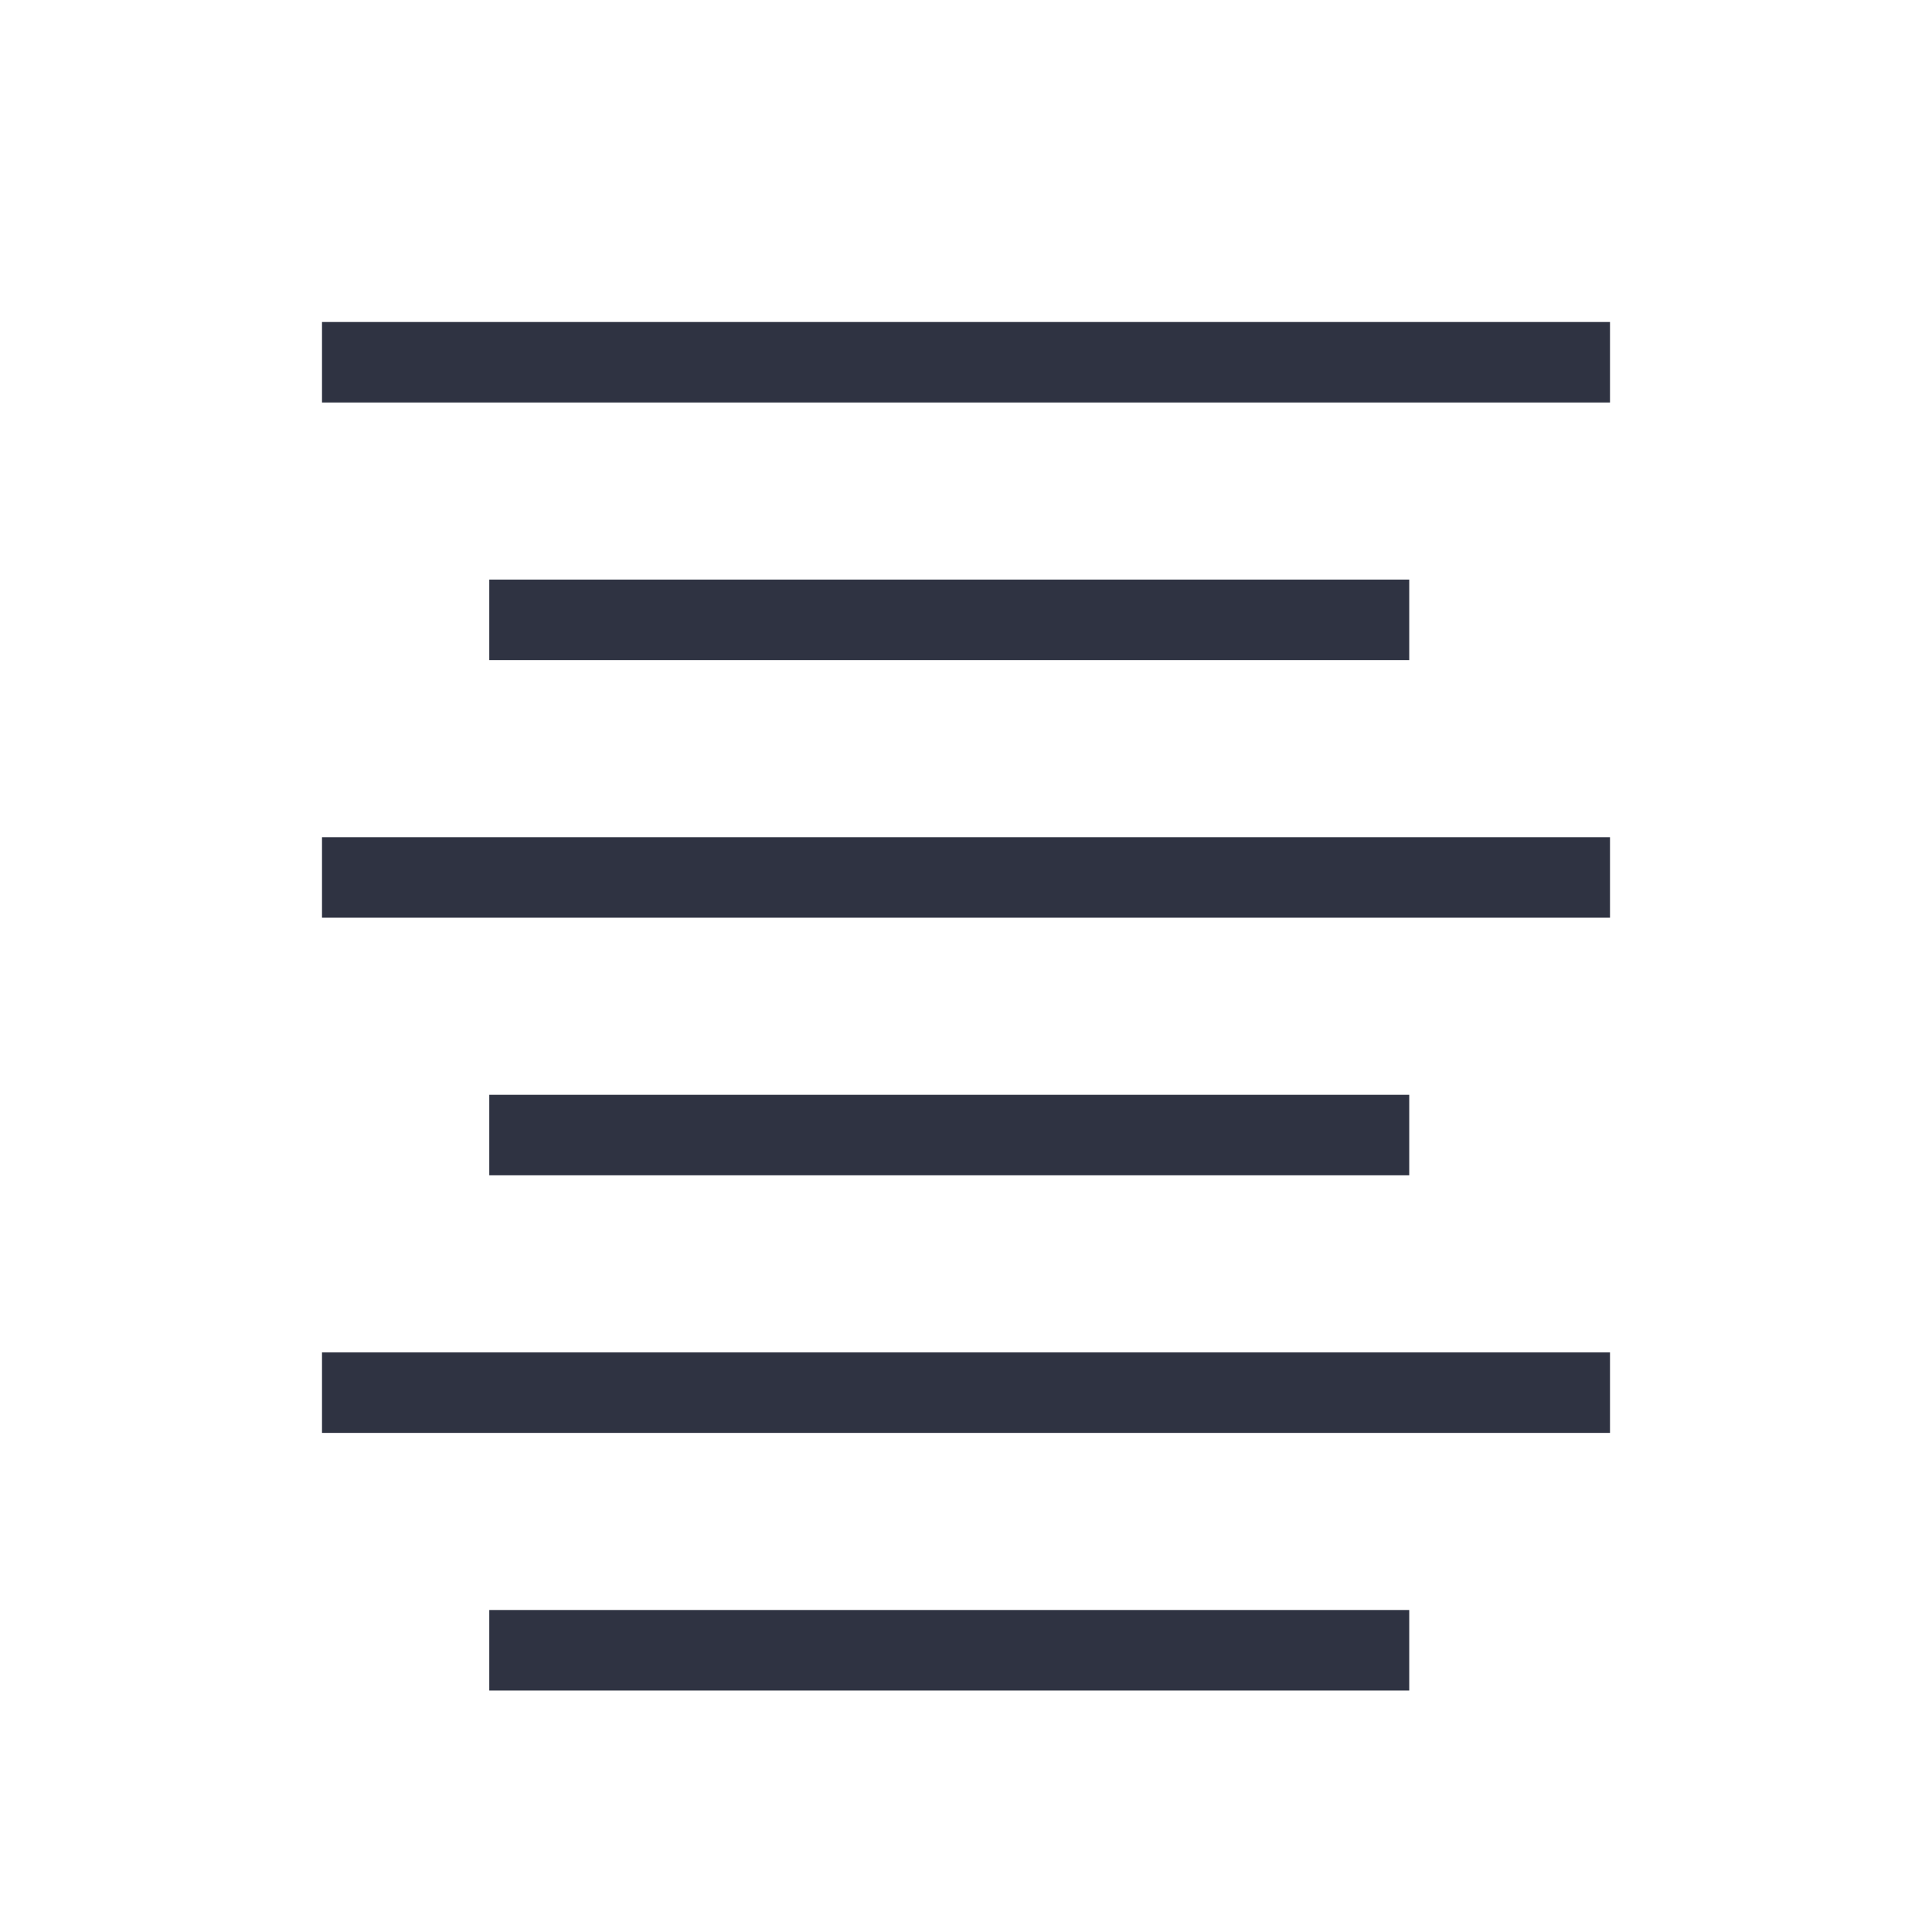
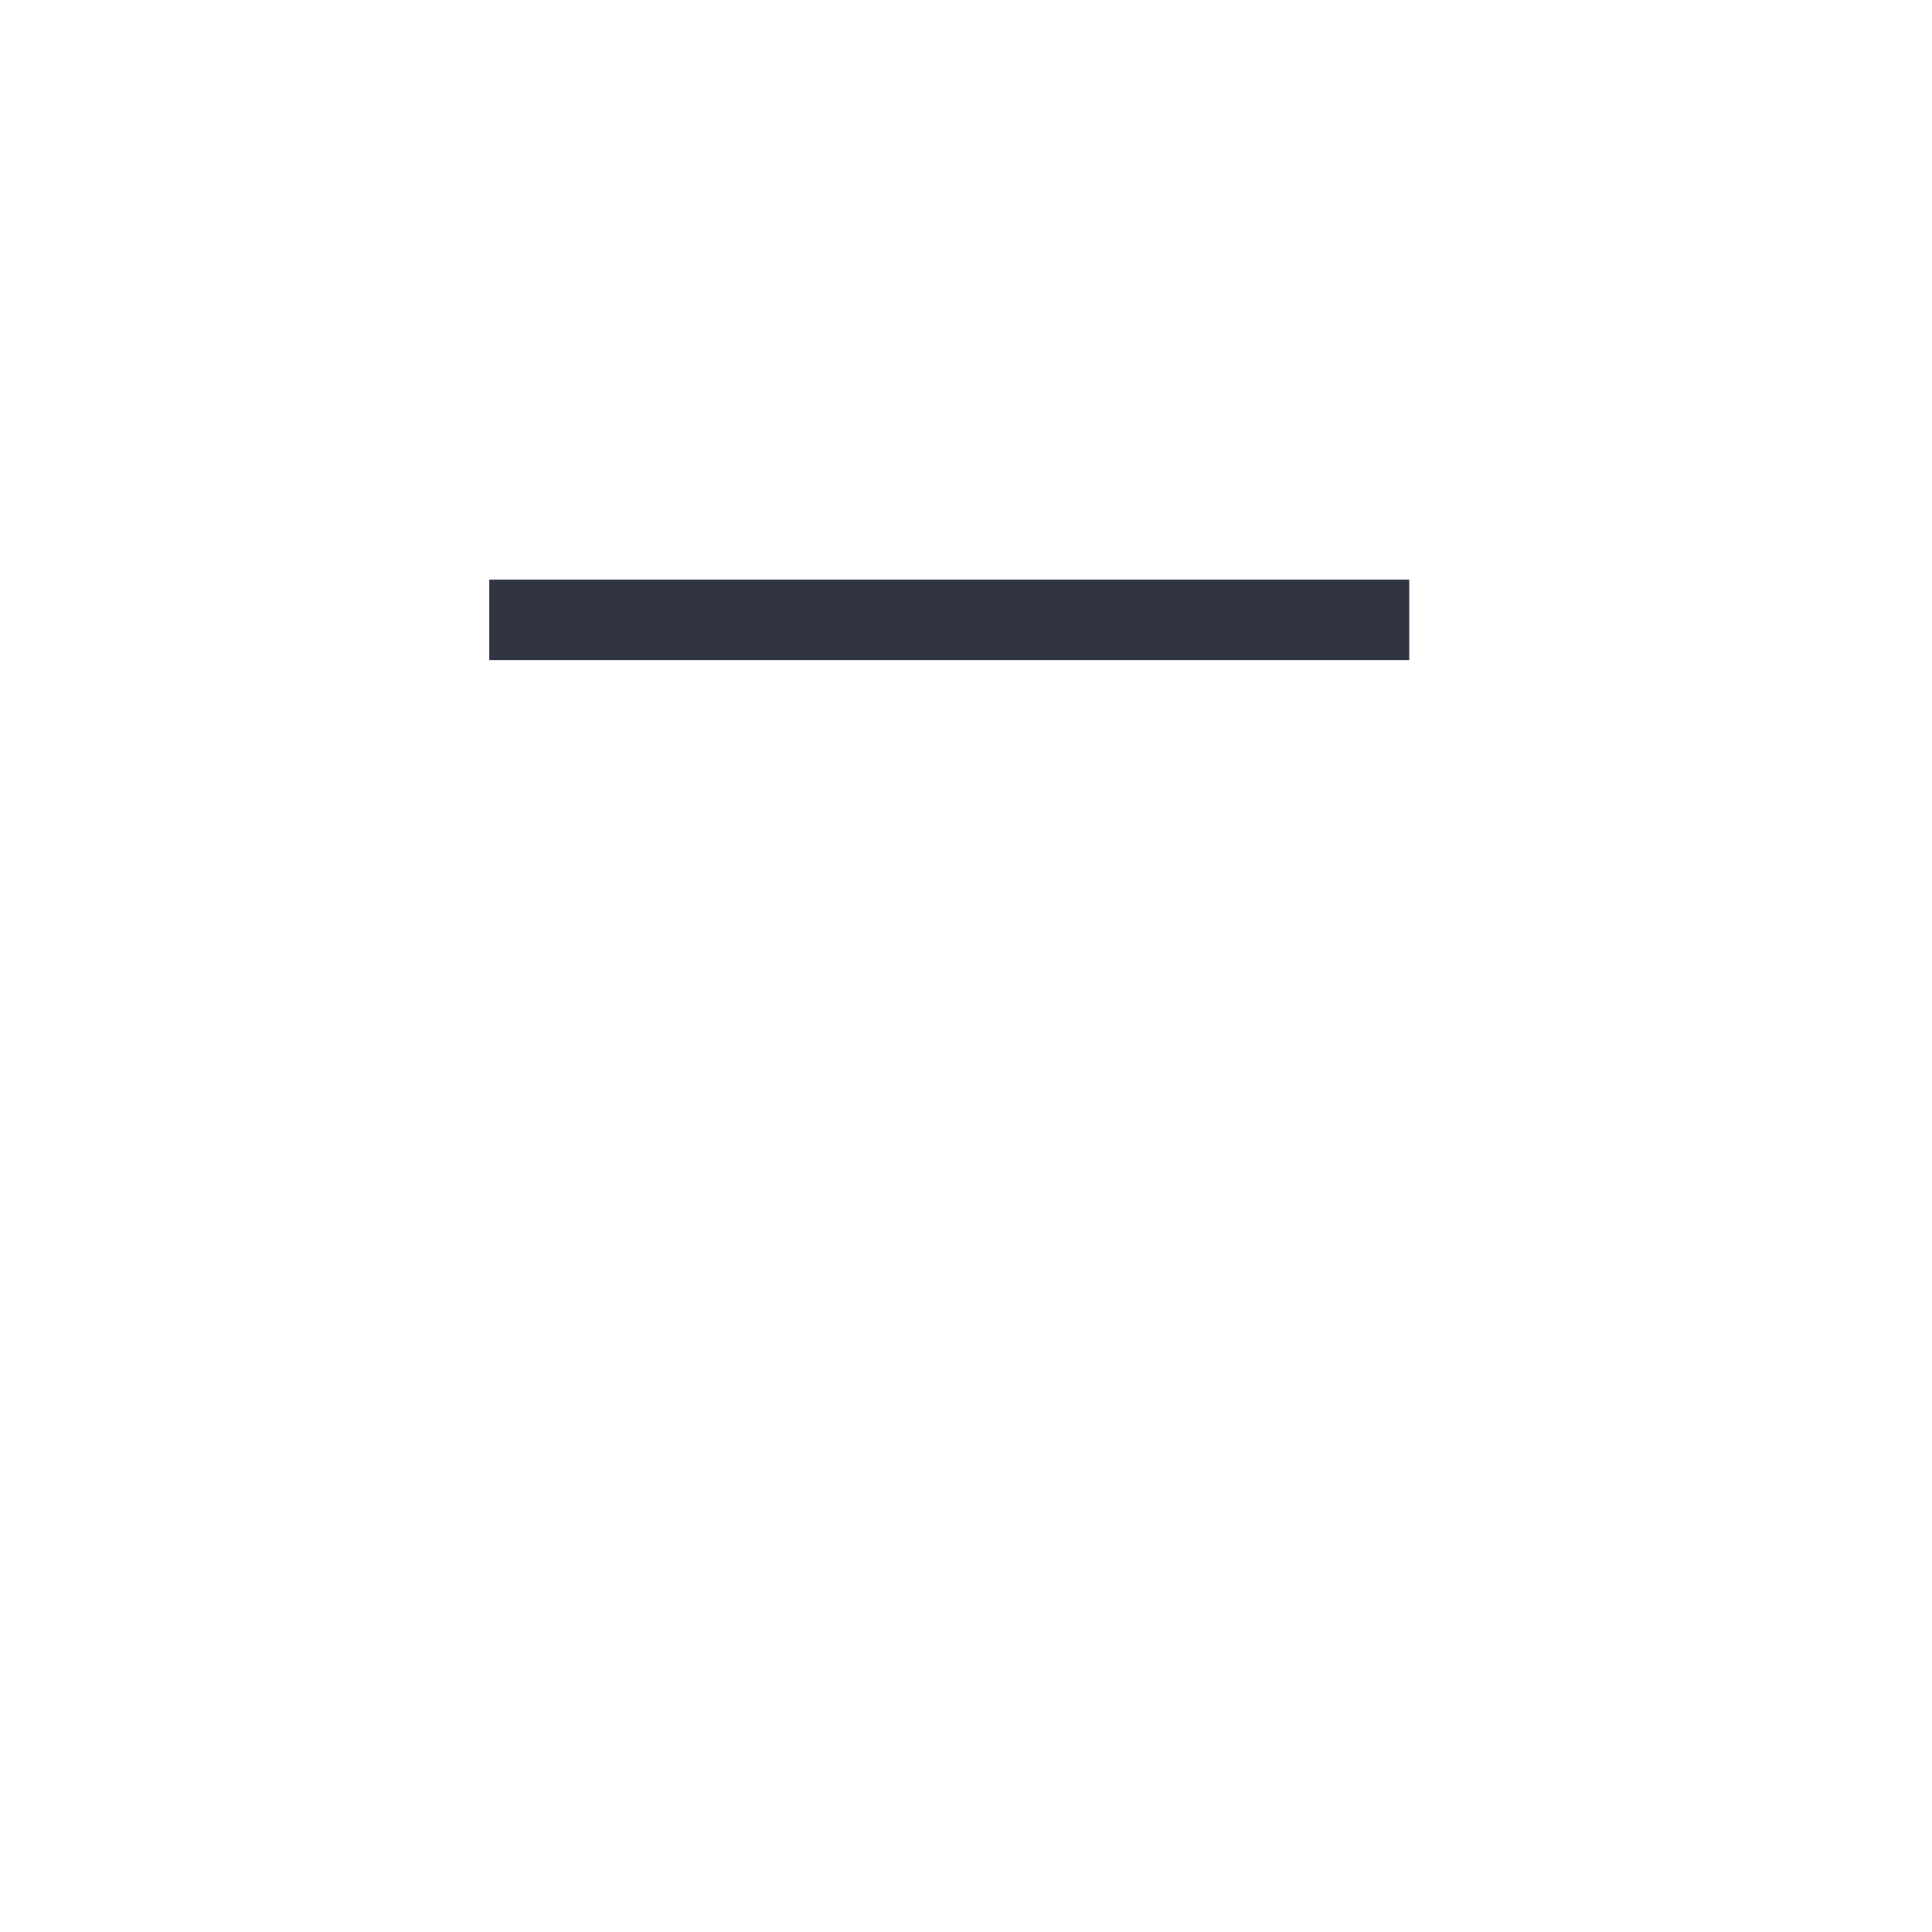
<svg xmlns="http://www.w3.org/2000/svg" width="24" height="24" viewBox="0 0 24 24" fill="none">
-   <line x1="4" y1="4.5" x2="20" y2="4.5" stroke="#2F3342" />
  <line x1="6.078" y1="7.7" x2="17.506" y2="7.7" stroke="#2F3342" />
-   <line x1="4" y1="10.9" x2="20" y2="10.9" stroke="#2F3342" />
-   <line x1="4" y1="17.3" x2="20" y2="17.3" stroke="#2F3342" />
-   <line x1="6.078" y1="14.1" x2="17.506" y2="14.1" stroke="#2F3342" />
-   <line x1="6.078" y1="20.5" x2="17.506" y2="20.5" stroke="#2F3342" />
</svg>